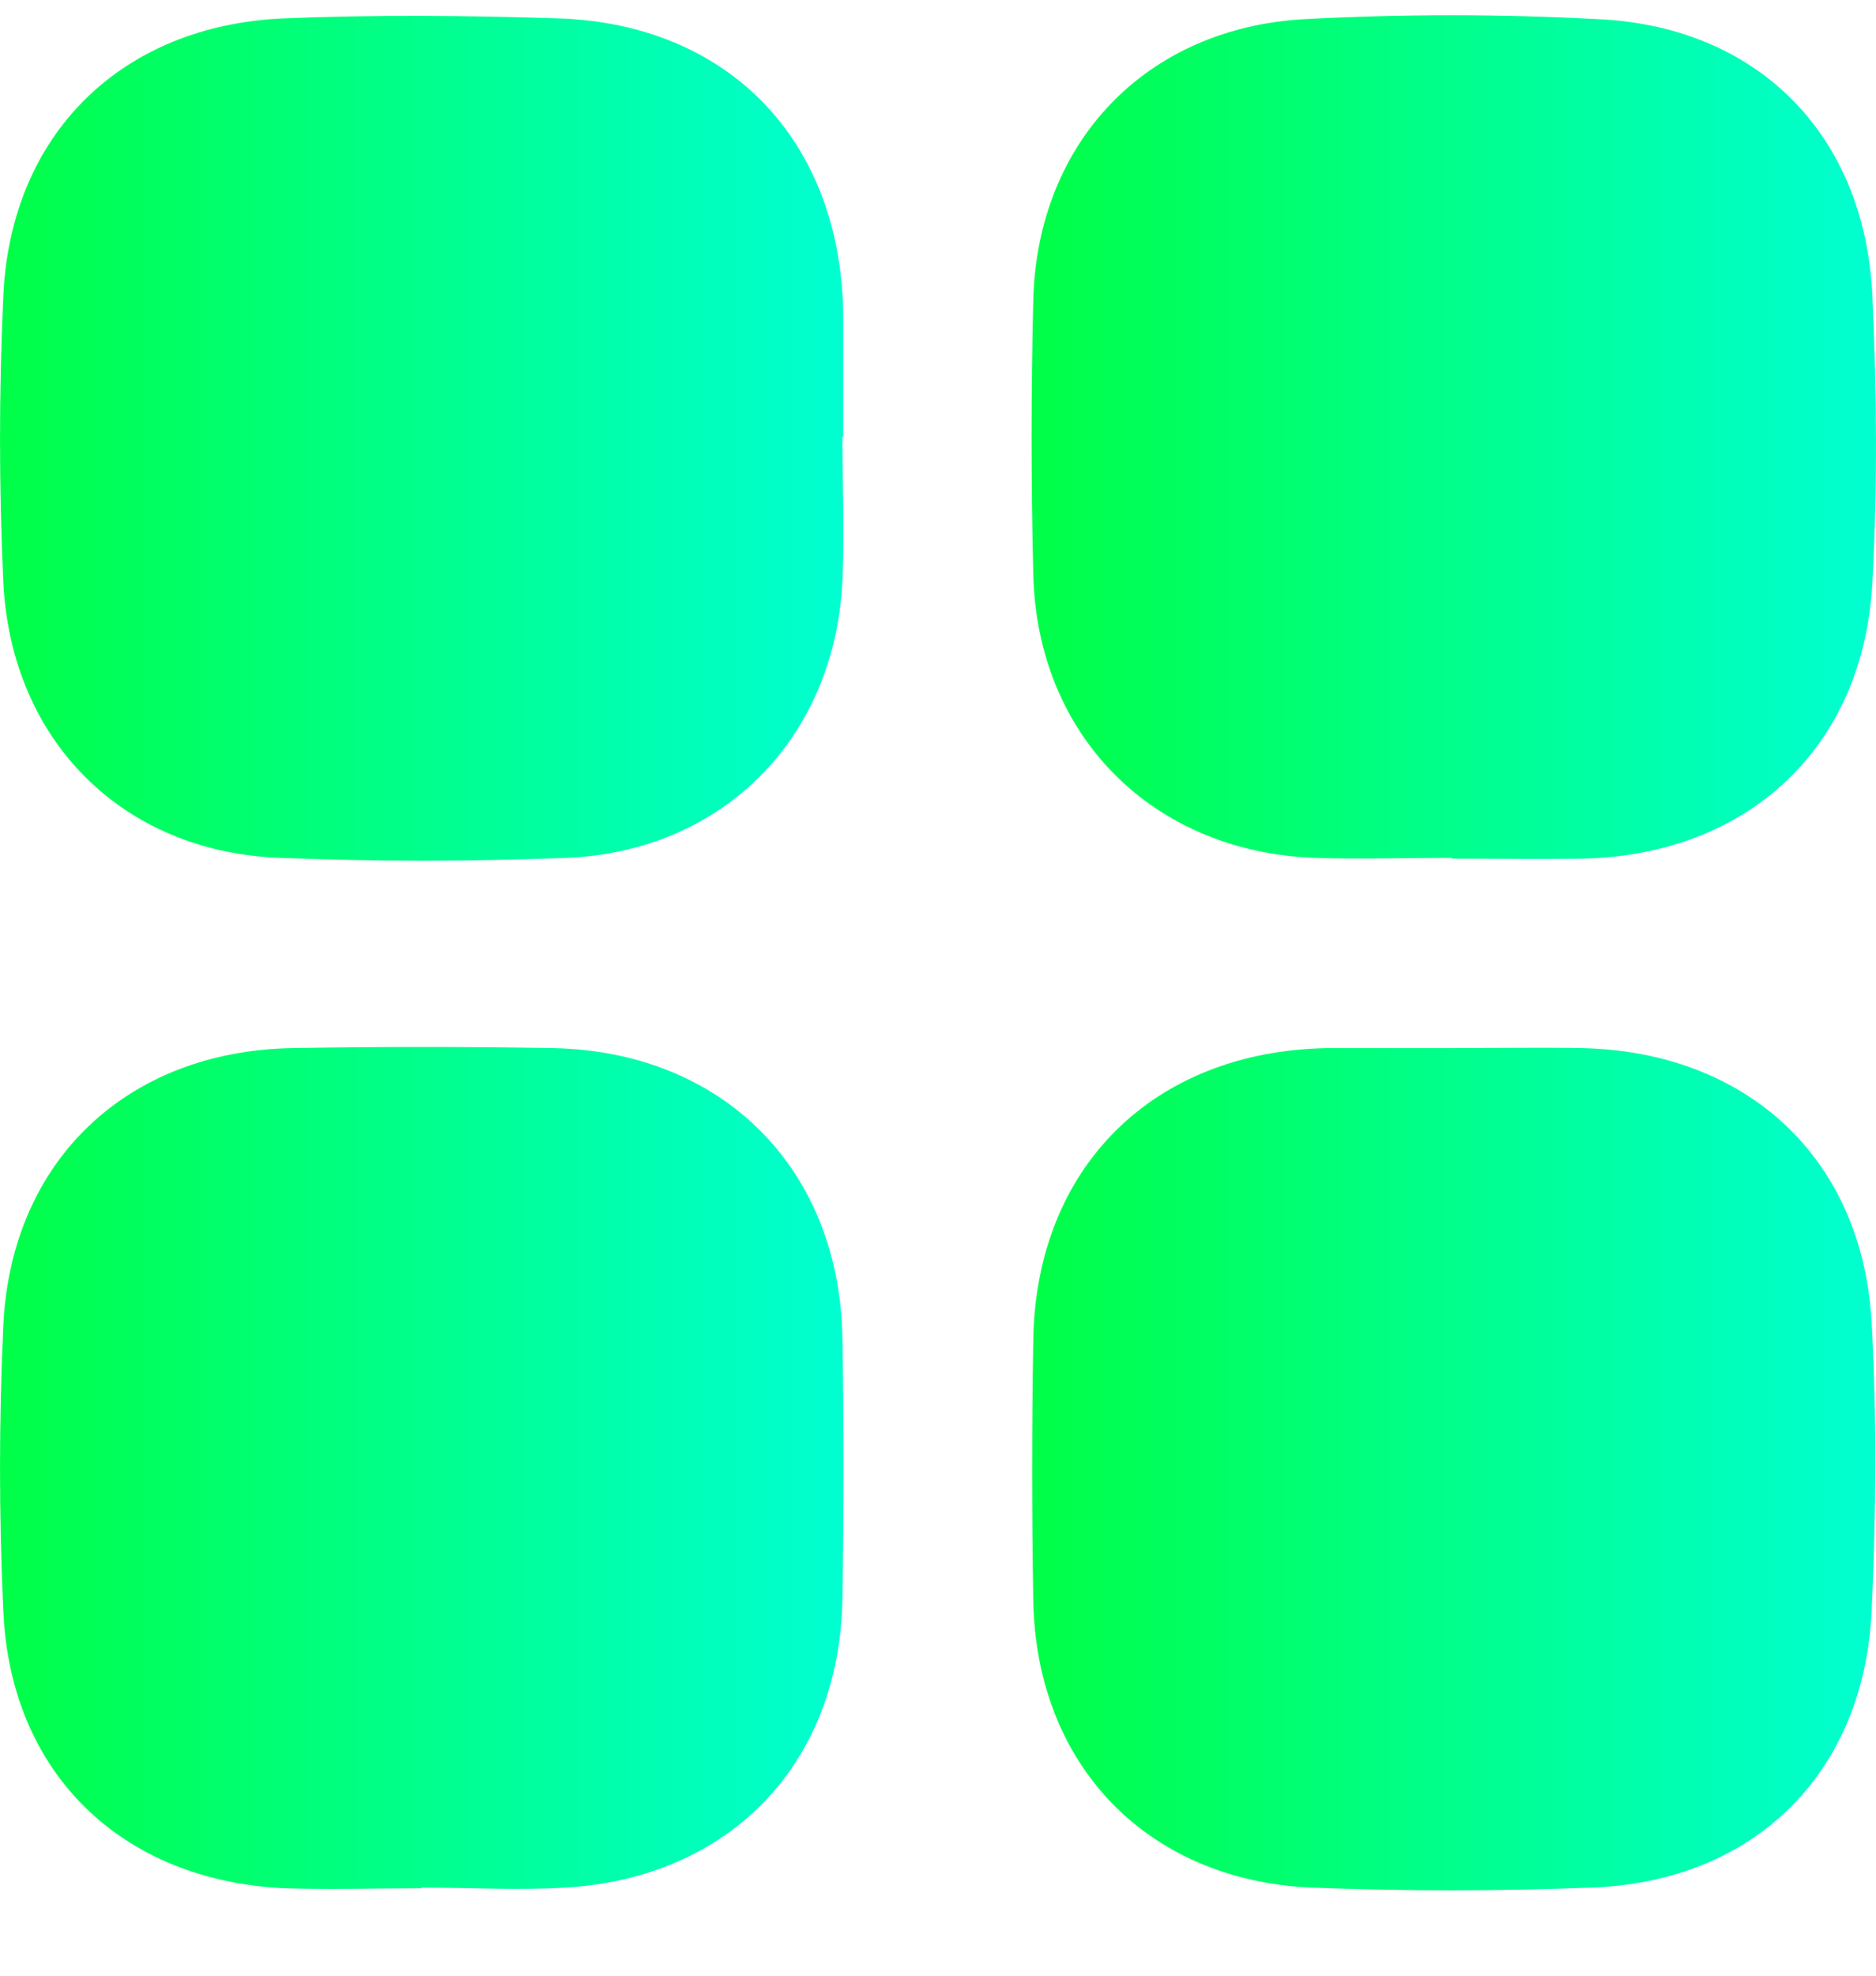
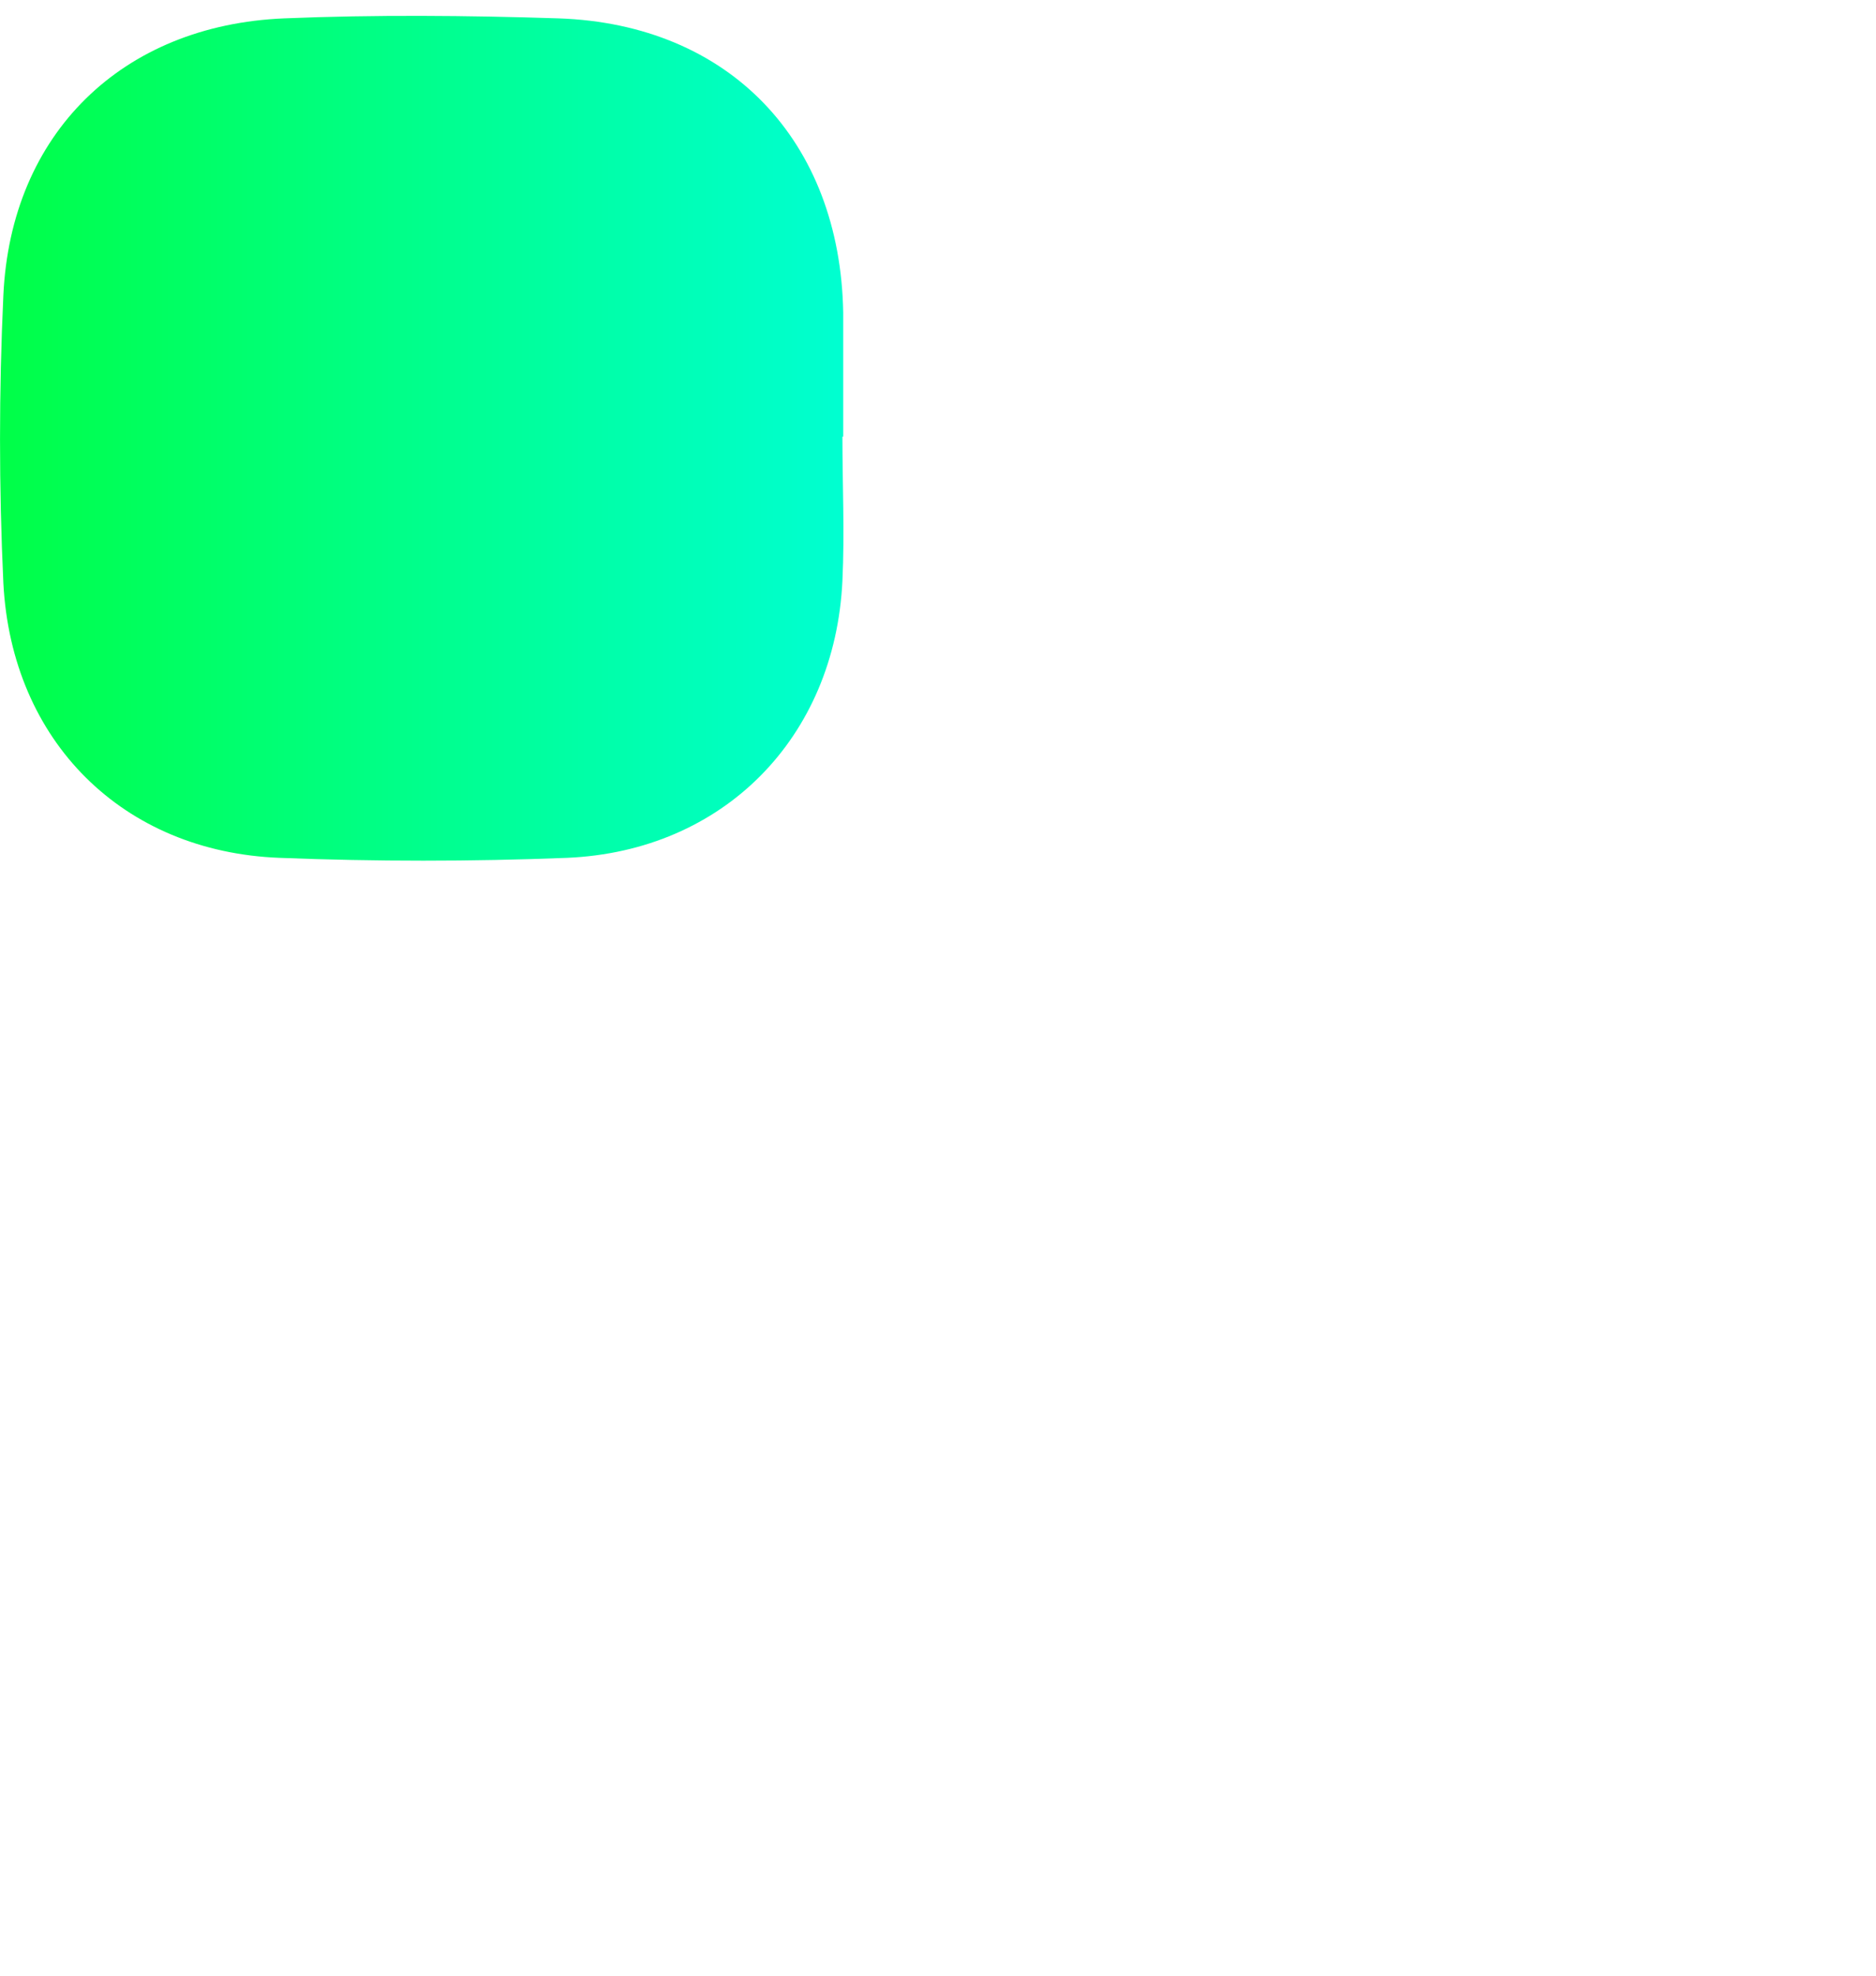
<svg xmlns="http://www.w3.org/2000/svg" width="19" height="20" viewBox="0 0 19 20" fill="none">
-   <path d="M8.532 4.42C8.532 4.909 8.555 5.39 8.532 5.879C8.457 7.466 7.329 8.617 5.742 8.684C4.772 8.722 3.802 8.722 2.832 8.684C1.245 8.624 0.117 7.504 0.034 5.902C-0.011 4.931 -0.011 3.961 0.034 2.991C0.109 1.352 1.237 0.254 2.877 0.186C3.802 0.148 4.727 0.156 5.659 0.186C7.389 0.246 8.51 1.427 8.54 3.164C8.54 3.585 8.54 3.999 8.54 4.42H8.532Z" fill="url(#paint0_linear_6966_4417)" />
-   <path d="M4.275 19.115C3.809 19.115 3.35 19.13 2.884 19.115C1.237 19.04 0.109 17.957 0.034 16.318C-0.011 15.348 -0.011 14.377 0.034 13.407C0.117 11.745 1.29 10.64 2.959 10.61C3.839 10.595 4.727 10.595 5.607 10.61C7.321 10.647 8.502 11.828 8.532 13.543C8.547 14.422 8.547 15.31 8.532 16.19C8.502 17.859 7.389 19.01 5.727 19.108C5.246 19.138 4.757 19.108 4.268 19.108L4.275 19.115Z" fill="url(#paint1_linear_6966_4417)" />
-   <path d="M14.707 8.684C14.24 8.684 13.781 8.699 13.315 8.684C11.676 8.624 10.502 7.451 10.465 5.811C10.442 4.886 10.442 3.961 10.465 3.029C10.51 1.434 11.608 0.284 13.21 0.194C14.203 0.141 15.195 0.141 16.188 0.194C17.805 0.269 18.888 1.367 18.963 2.991C19.008 3.961 19.016 4.931 18.963 5.902C18.873 7.564 17.707 8.654 16.03 8.692C15.586 8.699 15.15 8.692 14.707 8.692V8.684Z" fill="url(#paint2_linear_6966_4417)" />
-   <path d="M14.699 10.61C15.143 10.61 15.579 10.602 16.023 10.61C17.7 10.647 18.866 11.73 18.956 13.392C19.009 14.362 19.001 15.332 18.956 16.303C18.881 17.95 17.768 19.048 16.121 19.108C15.173 19.145 14.225 19.145 13.278 19.108C11.616 19.033 10.495 17.867 10.465 16.205C10.45 15.325 10.45 14.438 10.465 13.558C10.495 11.813 11.684 10.64 13.443 10.61C13.864 10.61 14.278 10.61 14.699 10.61Z" fill="url(#paint3_linear_6966_4417)" />
+   <path d="M8.532 4.42C8.532 4.909 8.555 5.39 8.532 5.879C8.457 7.466 7.329 8.617 5.742 8.684C4.772 8.722 3.802 8.722 2.832 8.684C1.245 8.624 0.117 7.504 0.034 5.902C-0.011 4.931 -0.011 3.961 0.034 2.991C0.109 1.352 1.237 0.254 2.877 0.186C3.802 0.148 4.727 0.156 5.659 0.186C7.389 0.246 8.51 1.427 8.54 3.164C8.54 3.585 8.54 3.999 8.54 4.42Z" fill="url(#paint0_linear_6966_4417)" />
  <defs>
    <linearGradient id="paint0_linear_6966_4417" x1="0" y1="4.436" x2="8.542" y2="4.436" gradientUnits="userSpaceOnUse">
      <stop stop-color="#00FF47" />
      <stop offset="1" stop-color="#00FFD1" />
    </linearGradient>
    <linearGradient id="paint1_linear_6966_4417" x1="0" y1="14.86" x2="8.543" y2="14.86" gradientUnits="userSpaceOnUse">
      <stop stop-color="#00FF47" />
      <stop offset="1" stop-color="#00FFD1" />
    </linearGradient>
    <linearGradient id="paint2_linear_6966_4417" x1="10.448" y1="4.425" x2="19" y2="4.425" gradientUnits="userSpaceOnUse">
      <stop stop-color="#00FF47" />
      <stop offset="1" stop-color="#00FFD1" />
    </linearGradient>
    <linearGradient id="paint3_linear_6966_4417" x1="10.454" y1="14.871" x2="18.993" y2="14.871" gradientUnits="userSpaceOnUse">
      <stop stop-color="#00FF47" />
      <stop offset="1" stop-color="#00FFD1" />
    </linearGradient>
  </defs>
</svg>